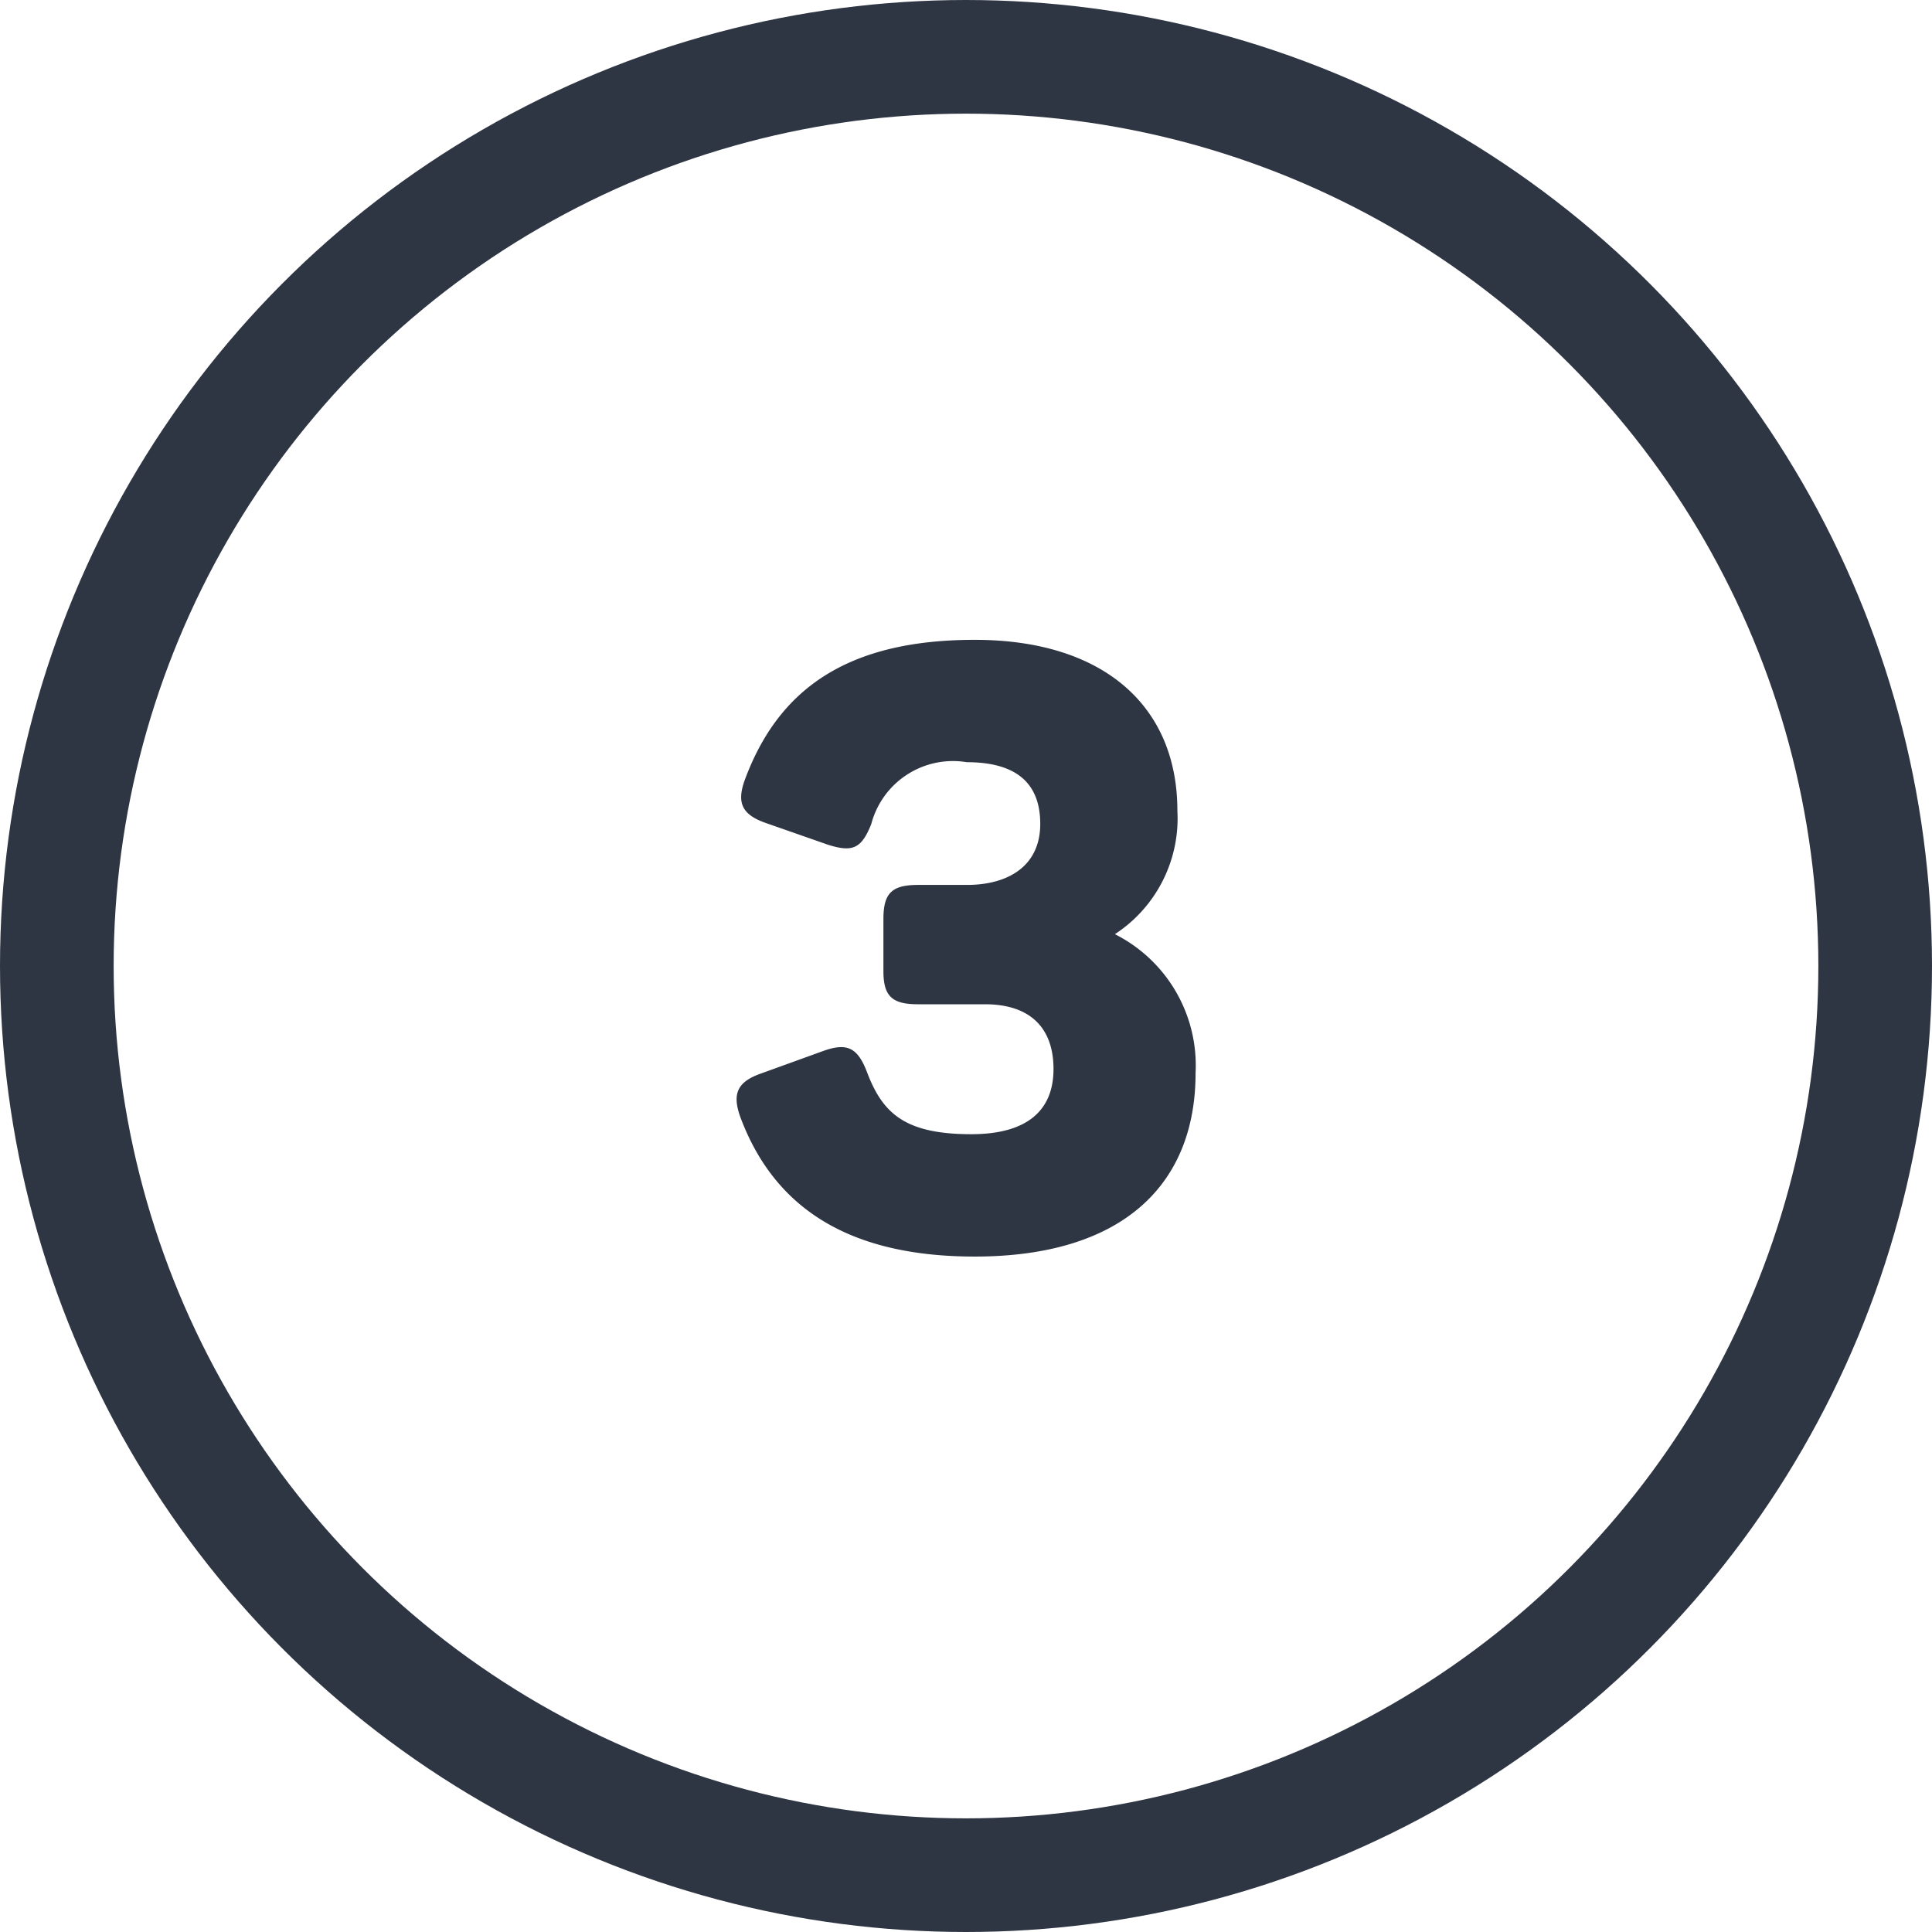
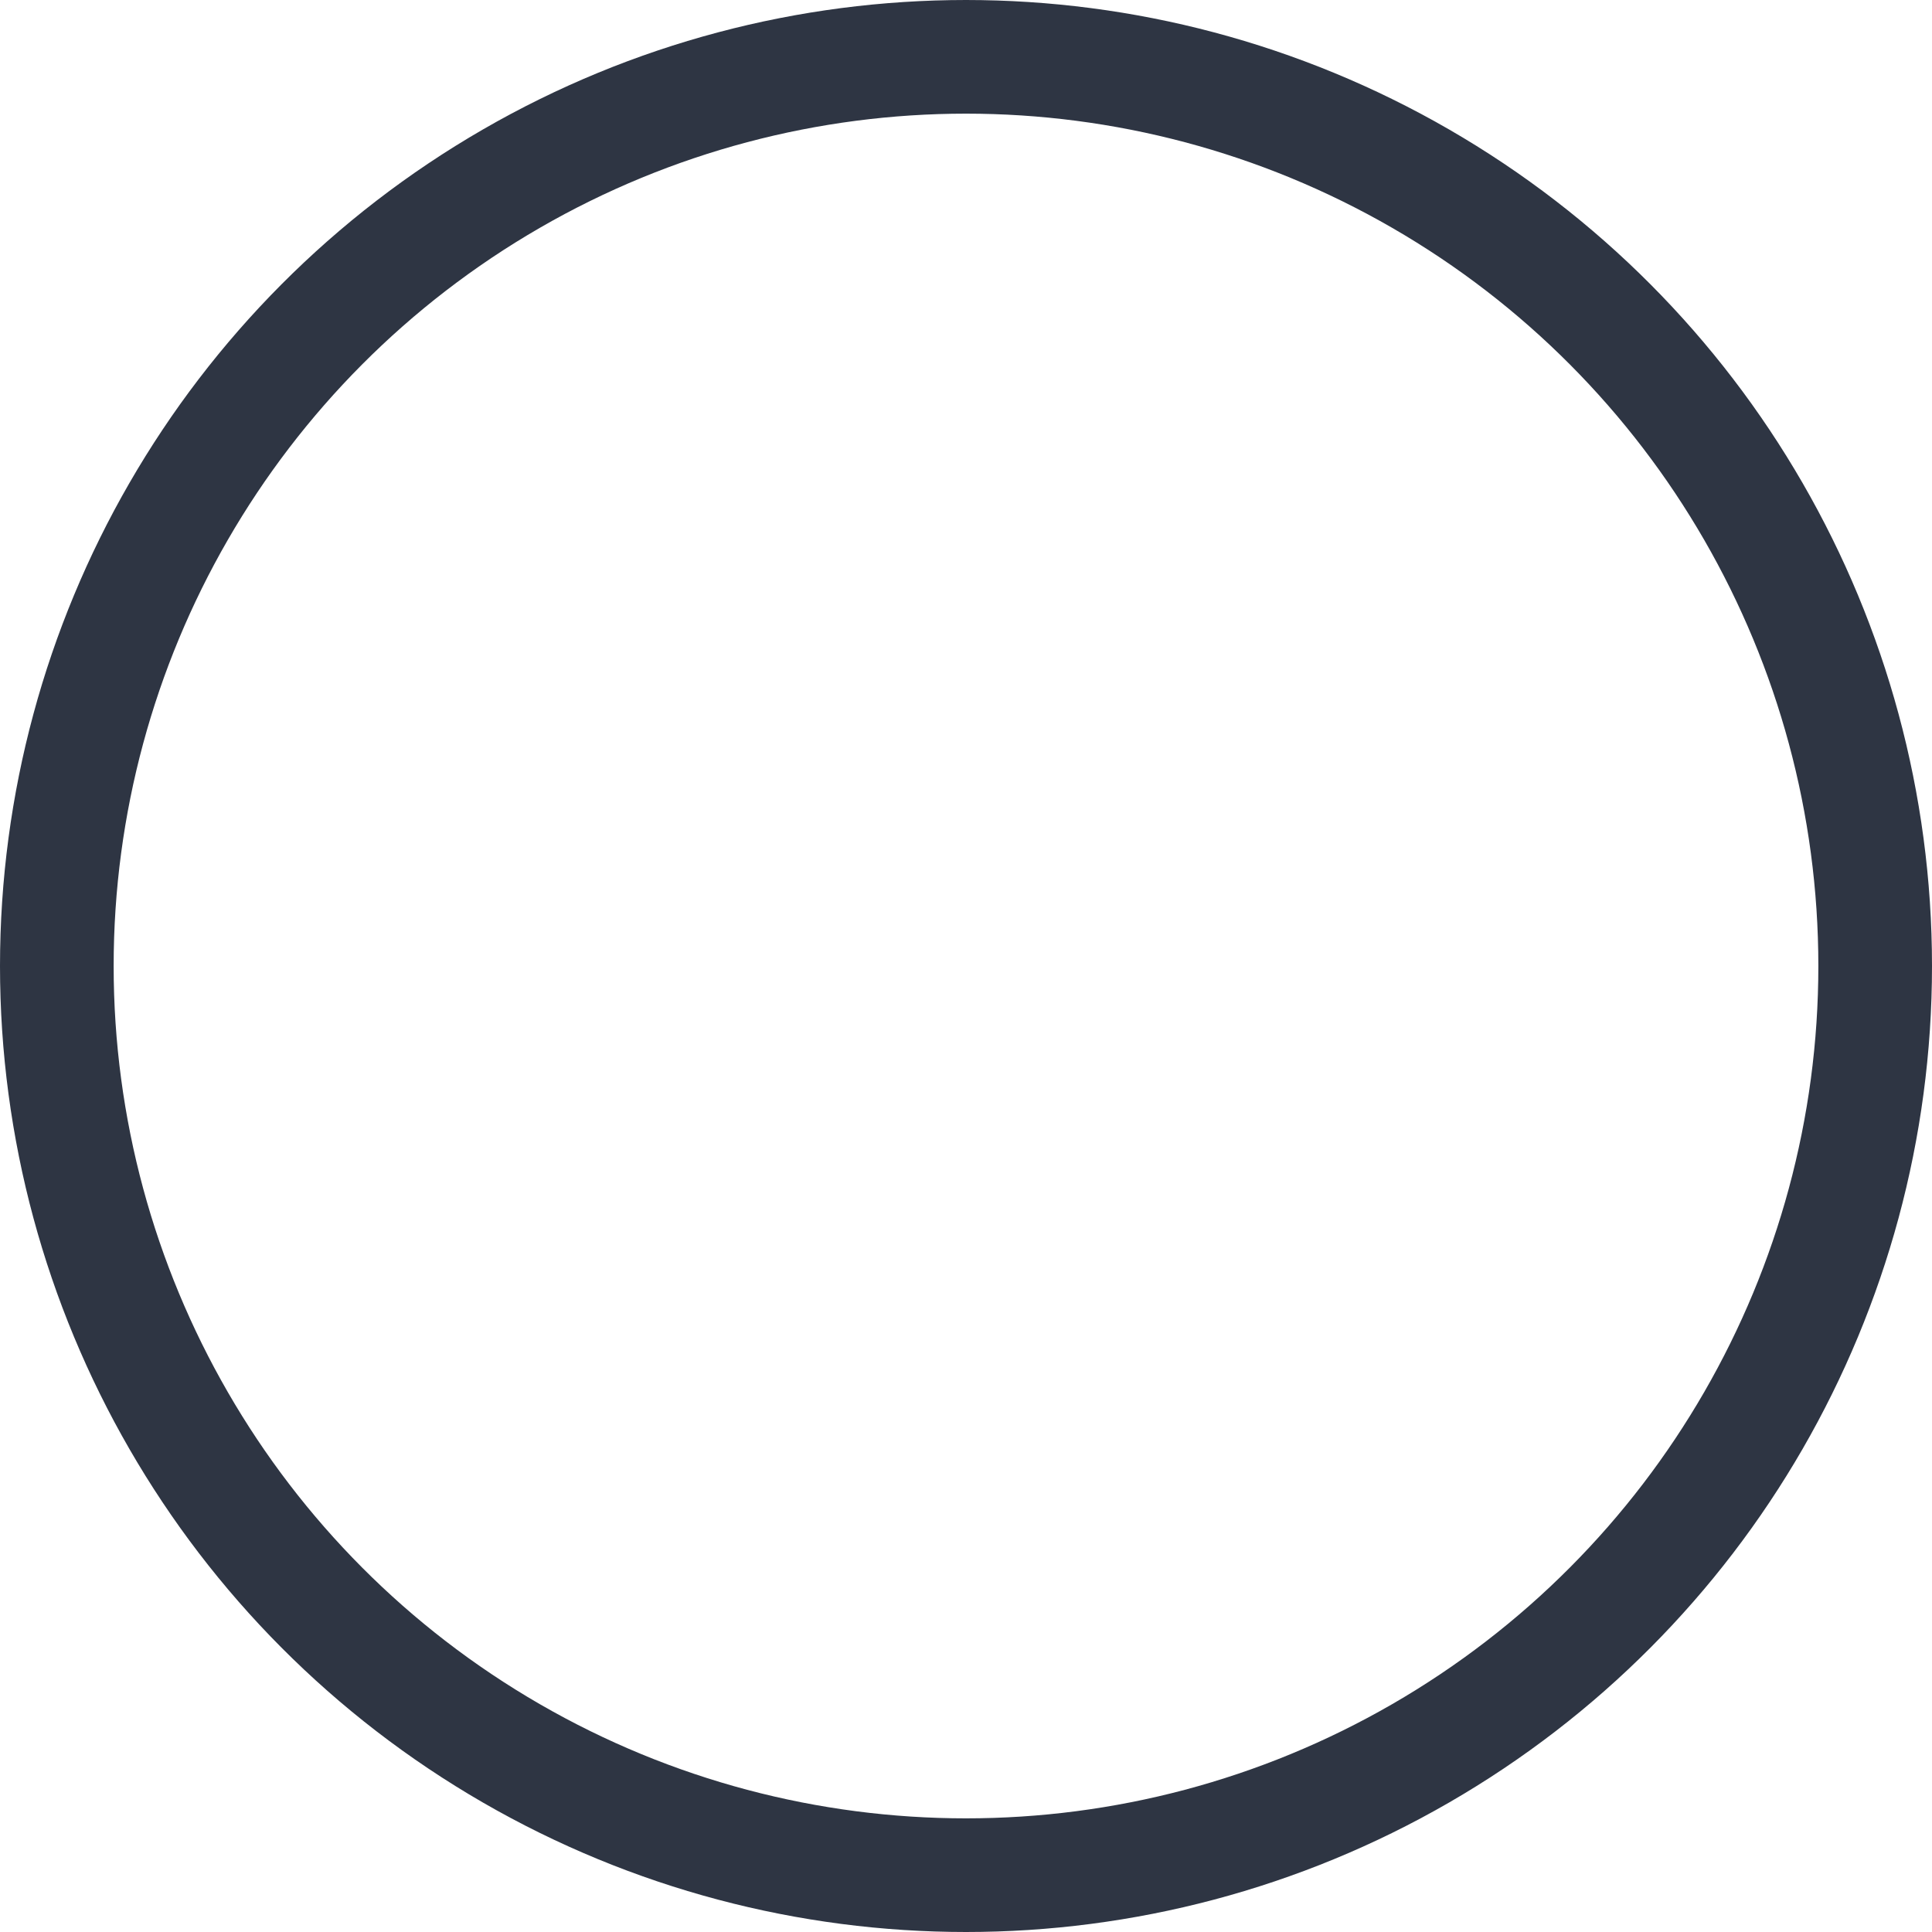
<svg xmlns="http://www.w3.org/2000/svg" viewBox="0 0 51 51">
  <defs>
    <style>.cls-1{fill:none;stroke:#2e3543;stroke-linecap:round;stroke-linejoin:round;stroke-width:3px;}.cls-2{fill:#2e3543;}</style>
  </defs>
  <title>ME-Icon-Number-3</title>
  <g id="Layer_2" data-name="Layer 2">
    <g id="Layer_1-2" data-name="Layer 1">
      <circle class="cls-1" cx="25.5" cy="25.5" r="24" />
-       <path class="cls-2" d="M19.54,29.48c-.22-.62-.07-.93.57-1.15l1.63-.59c.62-.22.9-.09,1.15.57.41,1.08,1,1.63,2.75,1.63,1.49,0,2.17-.64,2.17-1.72S27.2,26.51,26,26.51H24.23c-.69,0-.91-.22-.91-.88V24.26c0-.68.22-.9.91-.9h1.29c1.11,0,1.94-.51,1.94-1.61s-.66-1.63-1.94-1.63A2.23,2.23,0,0,0,23,21.75c-.26.66-.5.75-1.14.55l-1.63-.57c-.64-.22-.79-.53-.57-1.14.88-2.38,2.68-3.7,6.07-3.7s5.35,1.74,5.35,4.51a3.65,3.65,0,0,1-1.65,3.26,3.88,3.88,0,0,1,2.13,3.67c0,2.91-1.89,4.84-5.83,4.84C22.36,33.17,20.42,31.85,19.54,29.48Z" />
    </g>
  </g>
</svg>